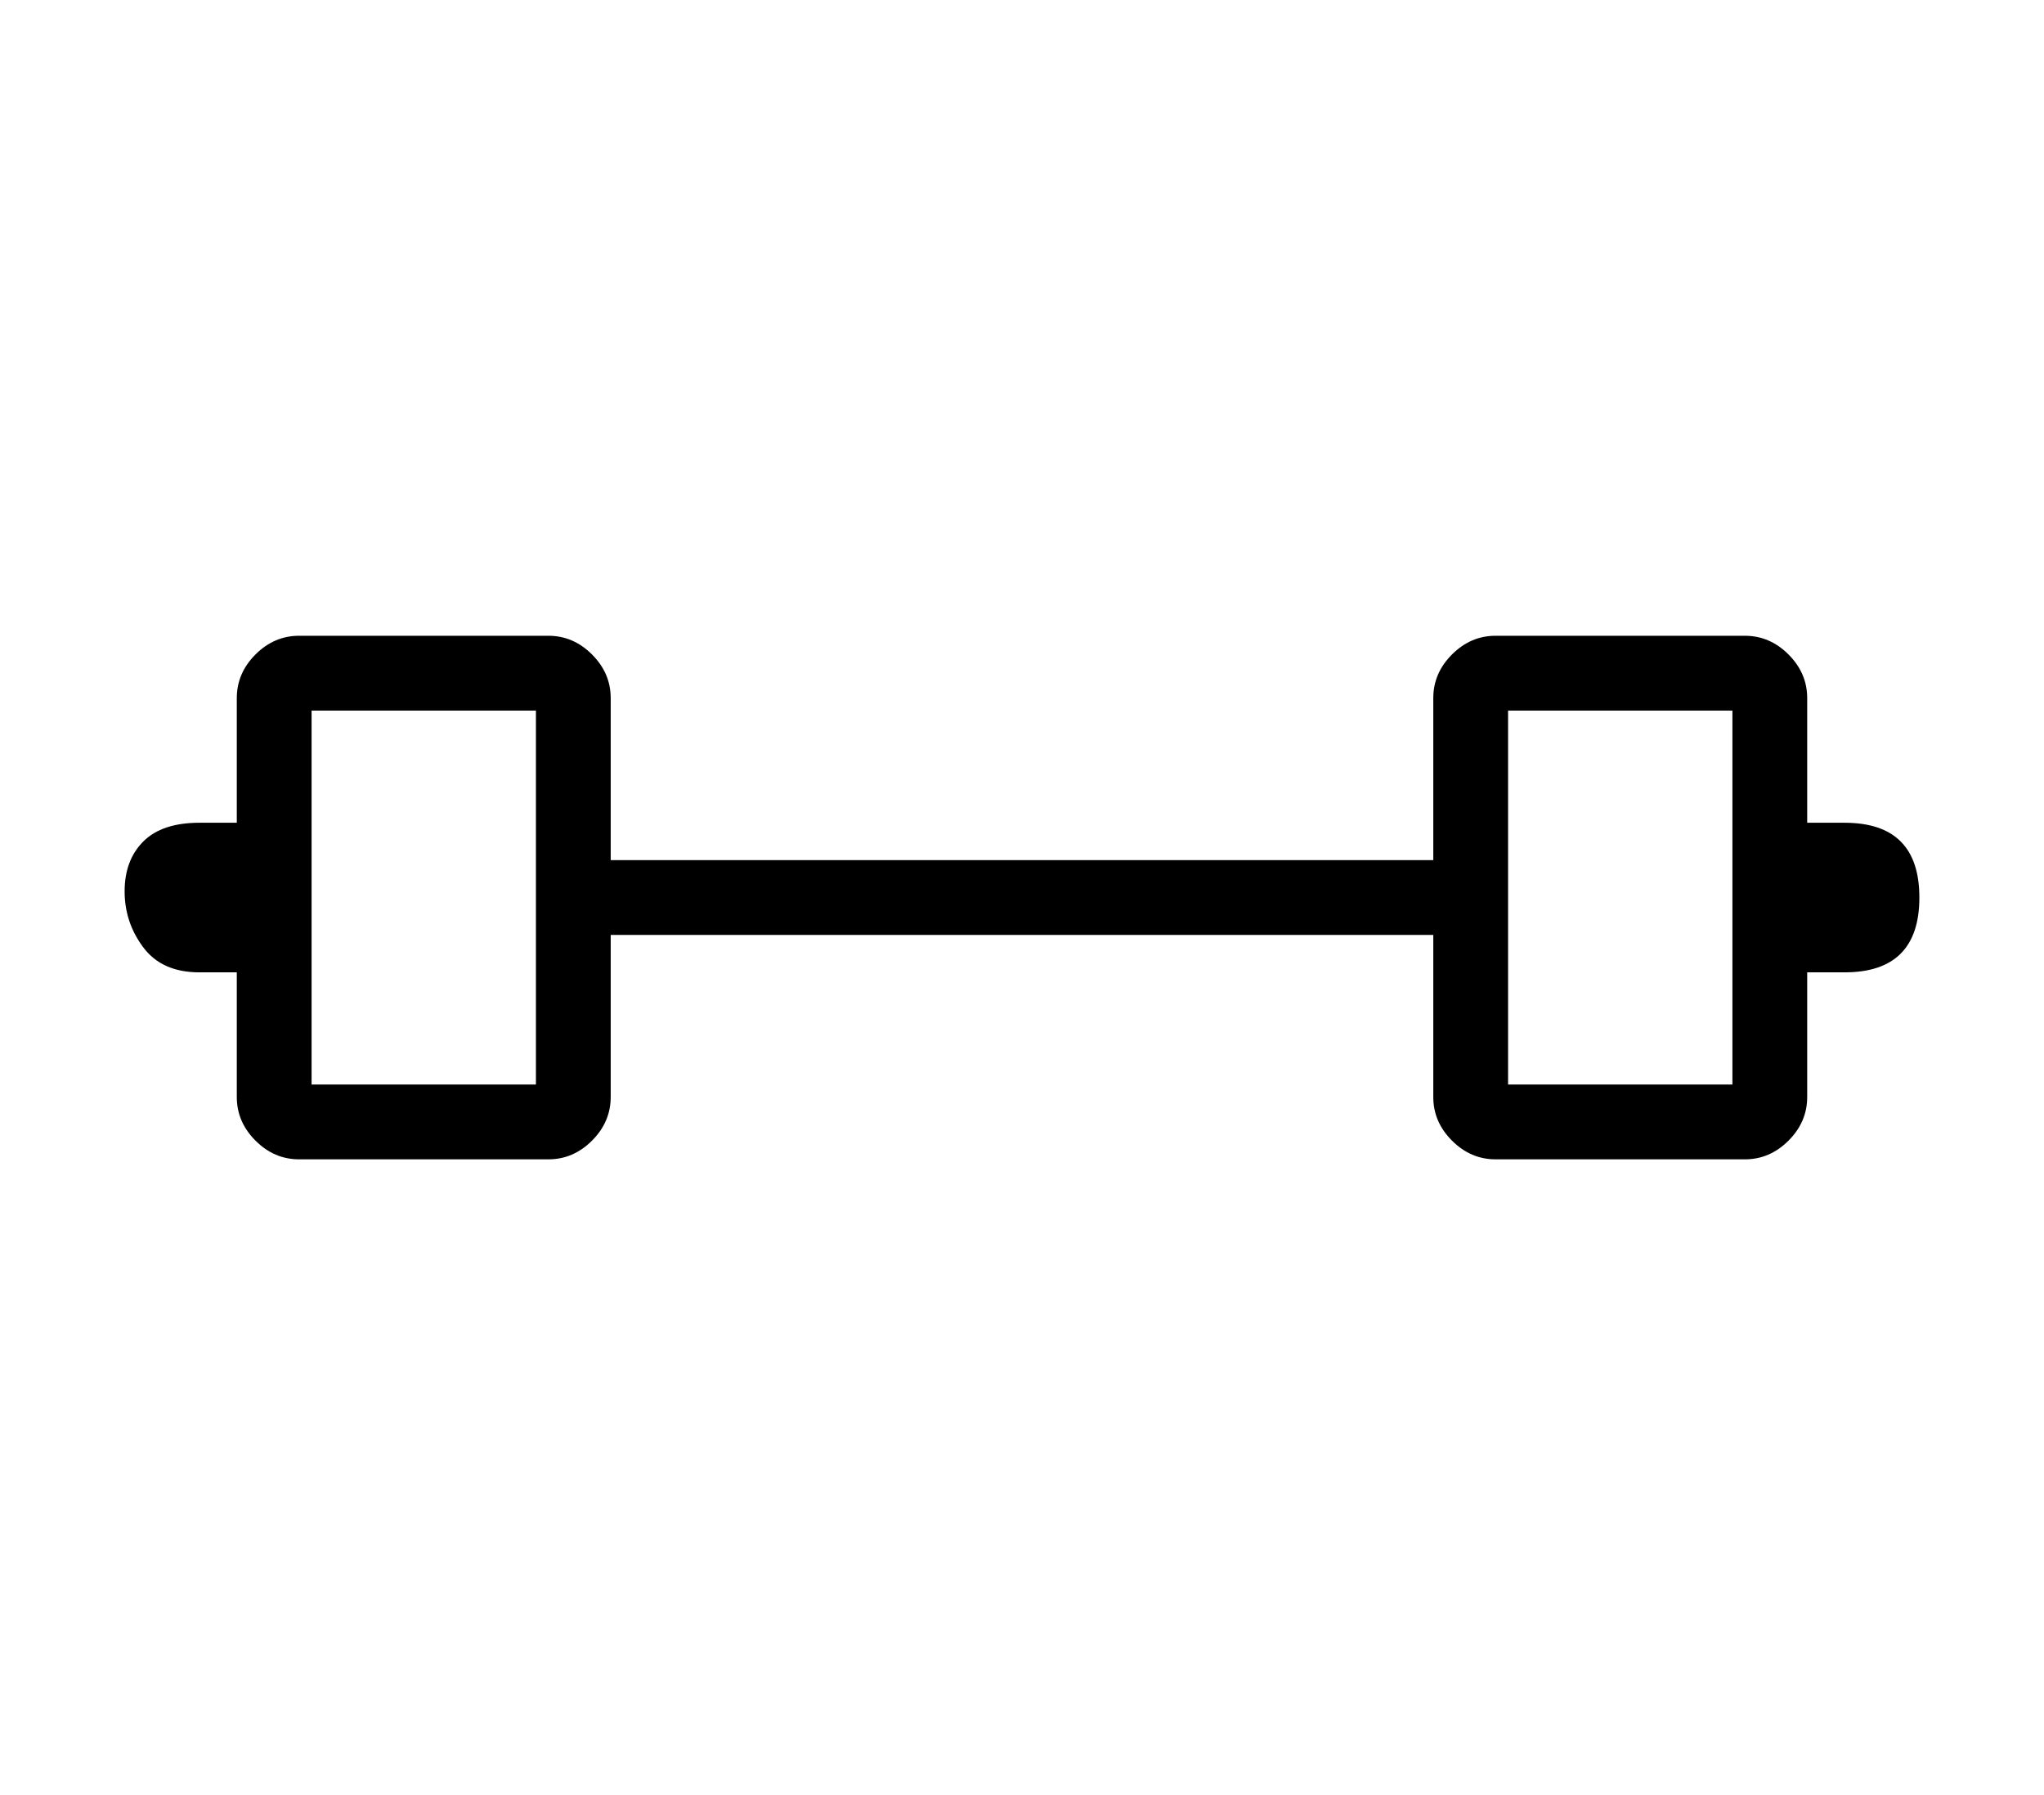
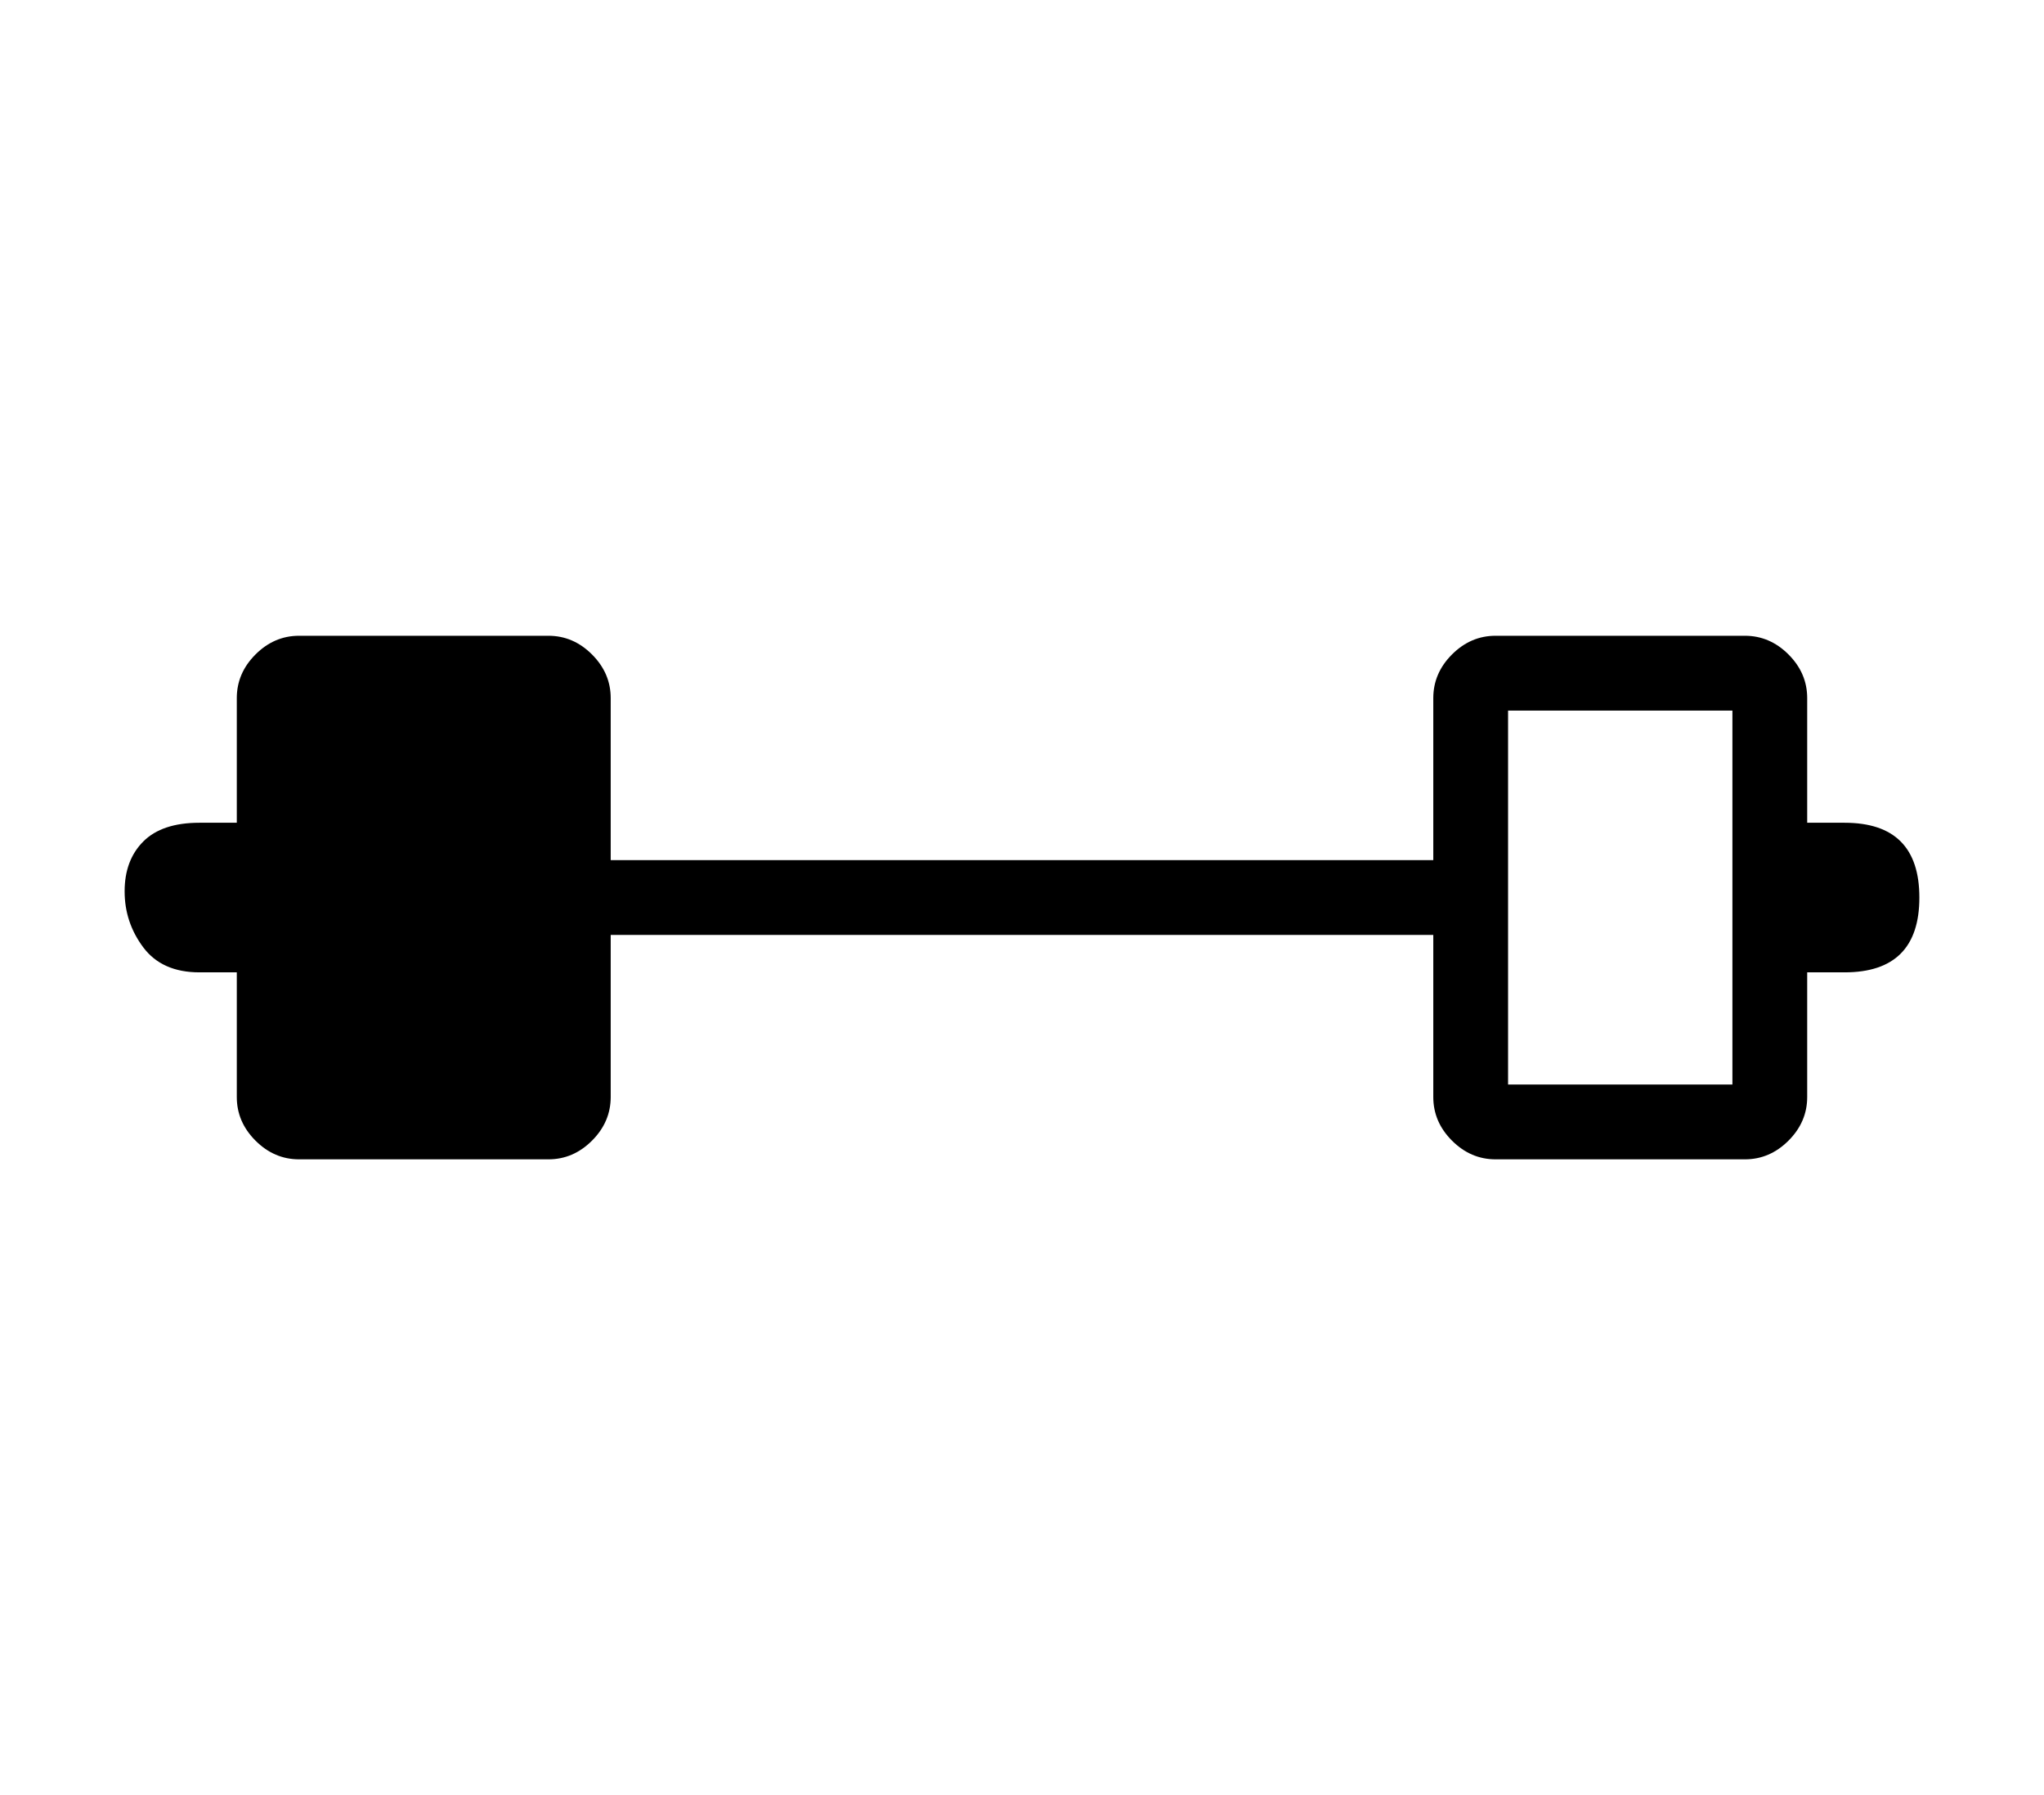
<svg xmlns="http://www.w3.org/2000/svg" version="1.1" viewBox="-10 0 164 144">
-   <path fill="currentColor" d="M138 66h-3v-10q0 -2 -1.5 -3.5t-3.5 -1.5h-20q-2 0 -3.5 1.5t-1.5 3.5v13h-66v-13q0 -2 -1.5 -3.5t-3.5 -1.5h-20q-2 0 -3.5 1.5t-1.5 3.5v10h-3q-3 0 -4.5 1.5t-1.5 4t1.5 4.5t4.5 2h3v10q0 2 1.5 3.5t3.5 1.5h20q2 0 3.5 -1.5t1.5 -3.5v-13h66v13q0 2 1.5 3.5t3.5 1.5 h20q2 0 3.5 -1.5t1.5 -3.5v-10h3q3 0 4.5 -1.5t1.5 -4.5v0q0 -3 -1.5 -4.5t-4.5 -1.5zM33 87h-18v-30h18v30zM129 87h-18v-30h18v30z" />
+   <path fill="currentColor" d="M138 66h-3v-10q0 -2 -1.5 -3.5t-3.5 -1.5h-20q-2 0 -3.5 1.5t-1.5 3.5v13h-66v-13q0 -2 -1.5 -3.5t-3.5 -1.5h-20q-2 0 -3.5 1.5t-1.5 3.5v10h-3q-3 0 -4.5 1.5t-1.5 4t1.5 4.5t4.5 2h3v10q0 2 1.5 3.5t3.5 1.5h20q2 0 3.5 -1.5t1.5 -3.5v-13h66v13q0 2 1.5 3.5t3.5 1.5 h20q2 0 3.5 -1.5t1.5 -3.5v-10h3q3 0 4.5 -1.5t1.5 -4.5v0q0 -3 -1.5 -4.5t-4.5 -1.5zM33 87h-18v-30v30zM129 87h-18v-30h18v30z" />
</svg>